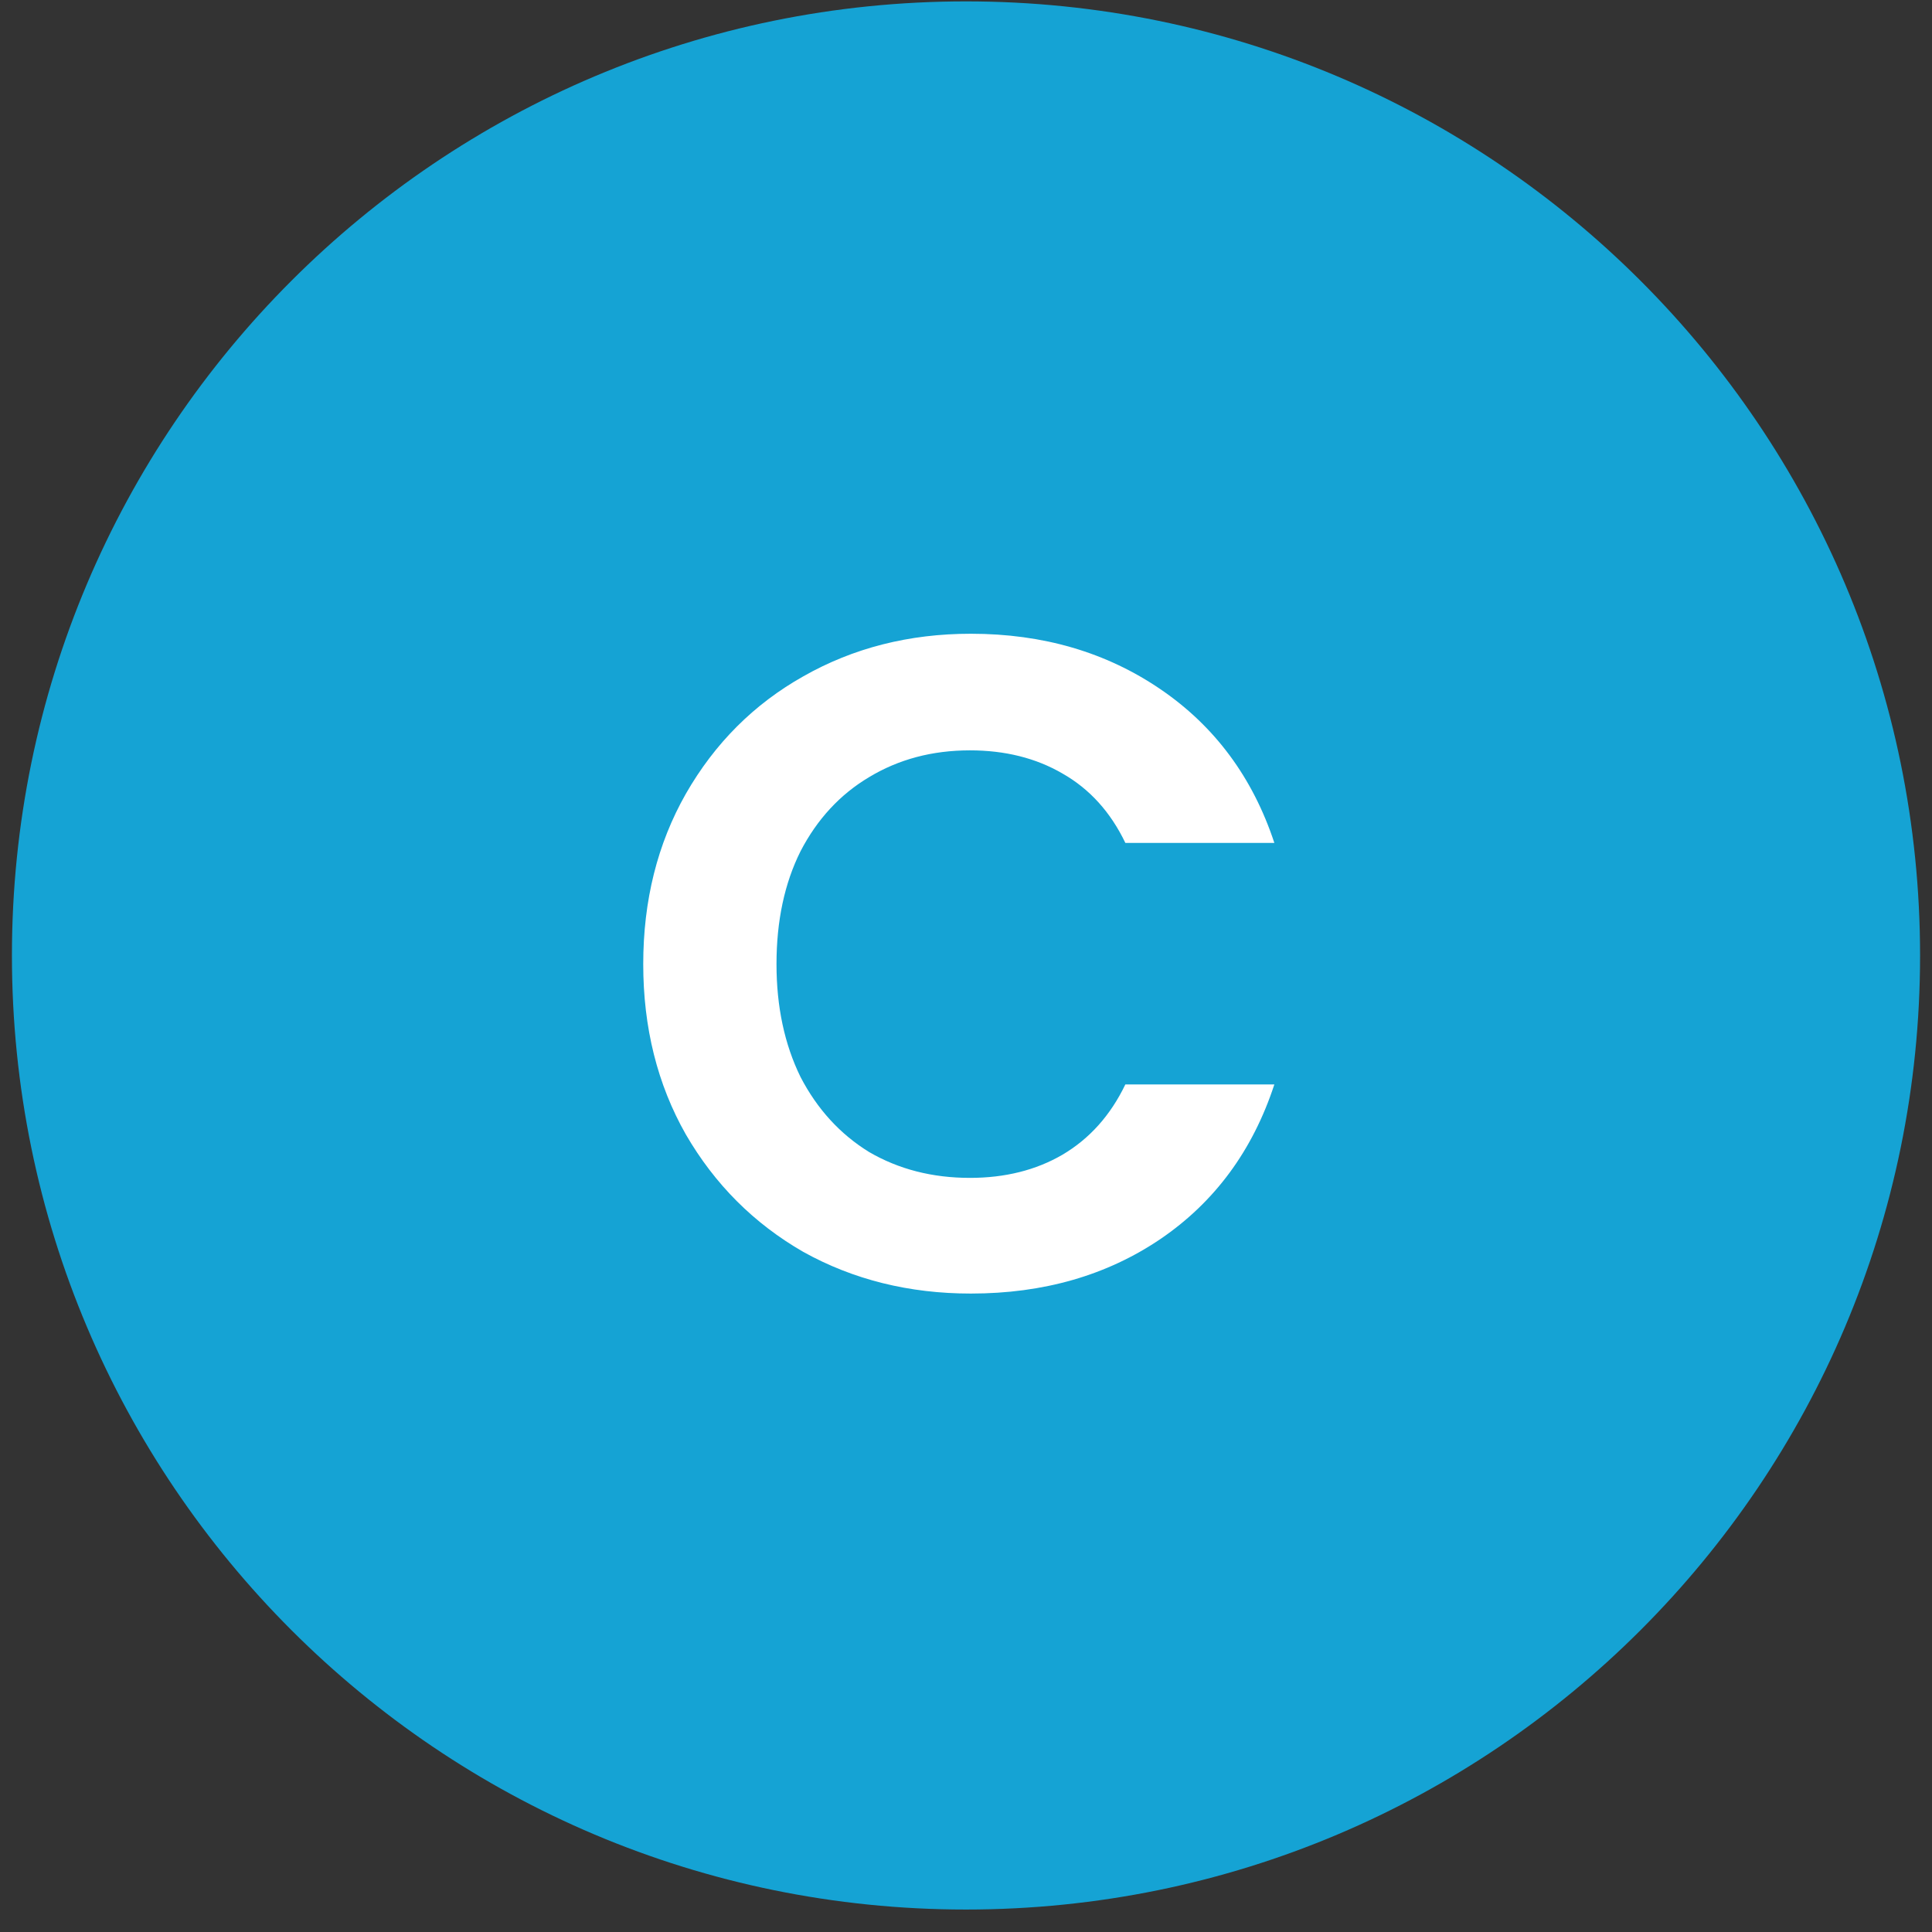
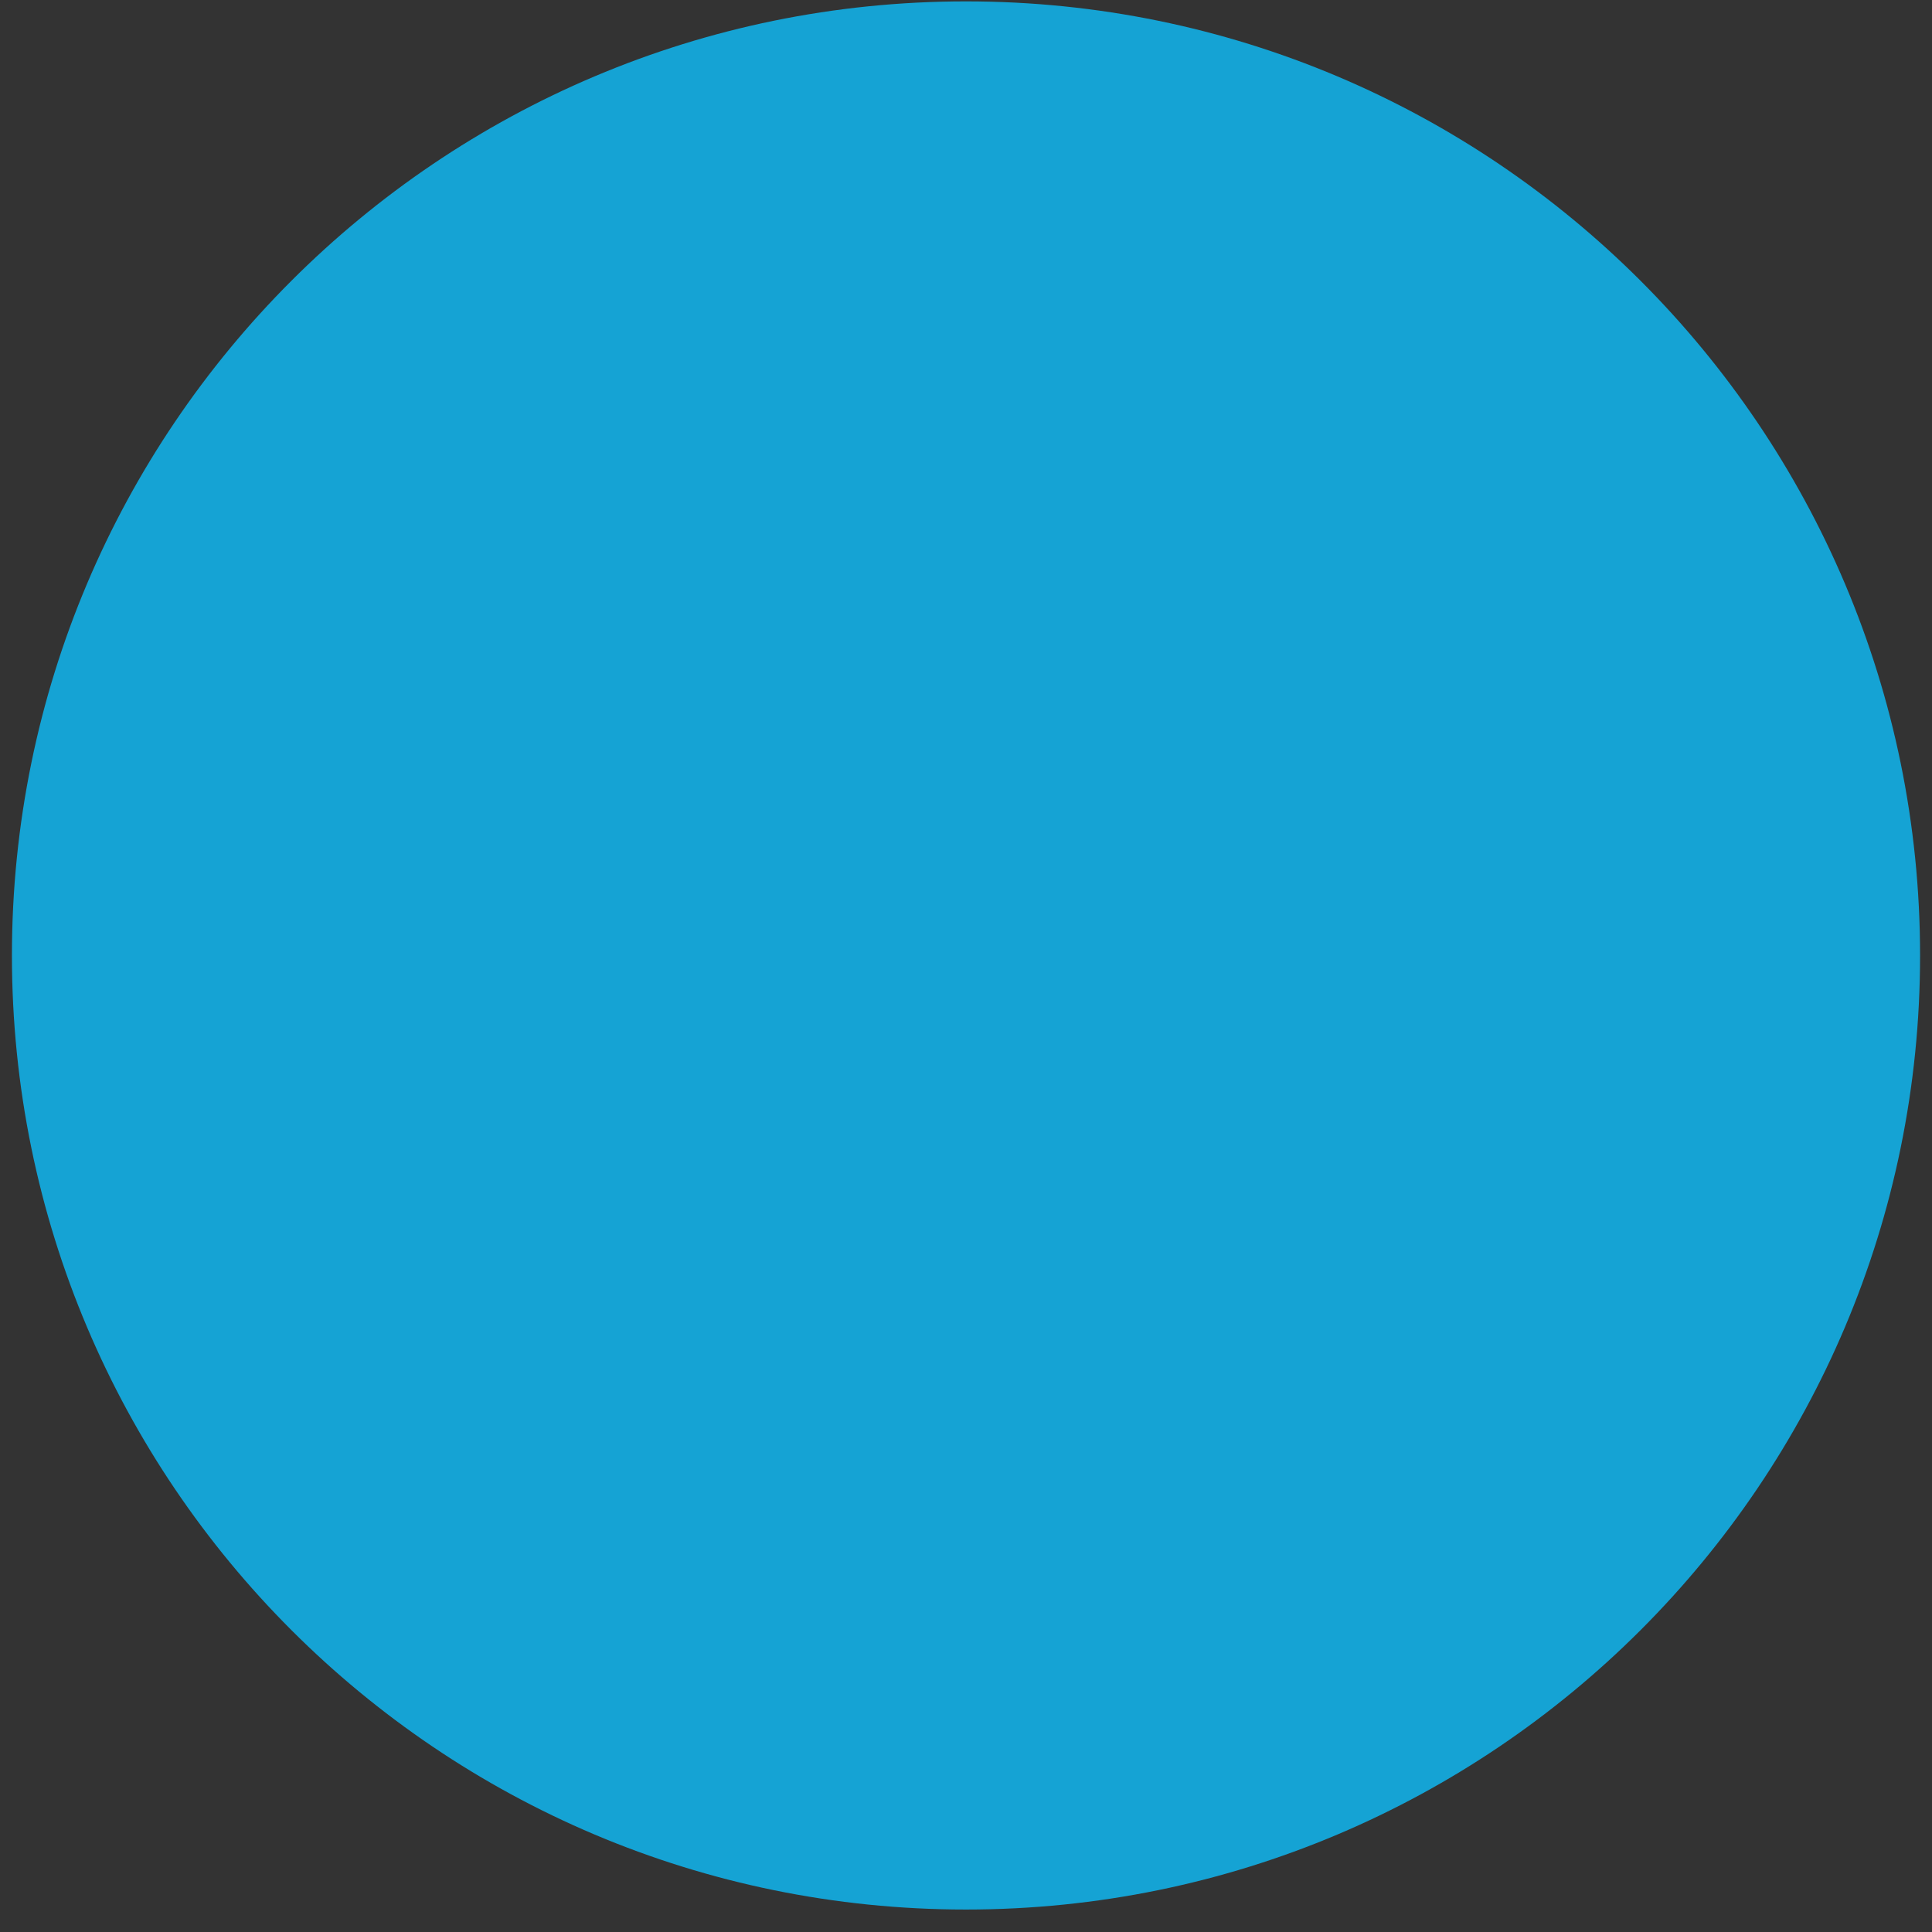
<svg xmlns="http://www.w3.org/2000/svg" width="81" height="81" viewBox="0 0 81 81" fill="none">
  <rect x="0" y="0" width="81" height="81" fill="#333333" stroke="none" />
  <path d="M0.5 40.058C0.5 17.966 18.409 0.058 40.5 0.058C62.591 0.058 80.5 17.966 80.5 40.058C80.5 62.149 62.591 80.058 40.5 80.058C18.409 80.058 0.5 62.149 0.5 40.058Z" fill="#15A3D4" />
-   <path d="M26.968 40.421C26.968 37.757 27.563 35.377 28.753 33.282C29.968 31.161 31.611 29.519 33.68 28.355C35.775 27.165 38.116 26.57 40.702 26.57C43.728 26.57 46.38 27.346 48.656 28.898C50.932 30.45 52.522 32.597 53.428 35.339H47.181C46.56 34.045 45.681 33.075 44.543 32.429C43.431 31.782 42.138 31.459 40.663 31.459C39.086 31.459 37.676 31.834 36.434 32.584C35.219 33.308 34.262 34.343 33.563 35.688C32.891 37.033 32.555 38.611 32.555 40.421C32.555 42.206 32.891 43.783 33.563 45.154C34.262 46.499 35.219 47.547 36.434 48.297C37.676 49.021 39.086 49.383 40.663 49.383C42.138 49.383 43.431 49.06 44.543 48.413C45.681 47.741 46.56 46.758 47.181 45.465H53.428C52.522 48.232 50.932 50.392 48.656 51.944C46.405 53.47 43.754 54.233 40.702 54.233C38.116 54.233 35.775 53.651 33.68 52.487C31.611 51.297 29.968 49.655 28.753 47.56C27.563 45.465 26.968 43.085 26.968 40.421Z" fill="white" />
</svg>